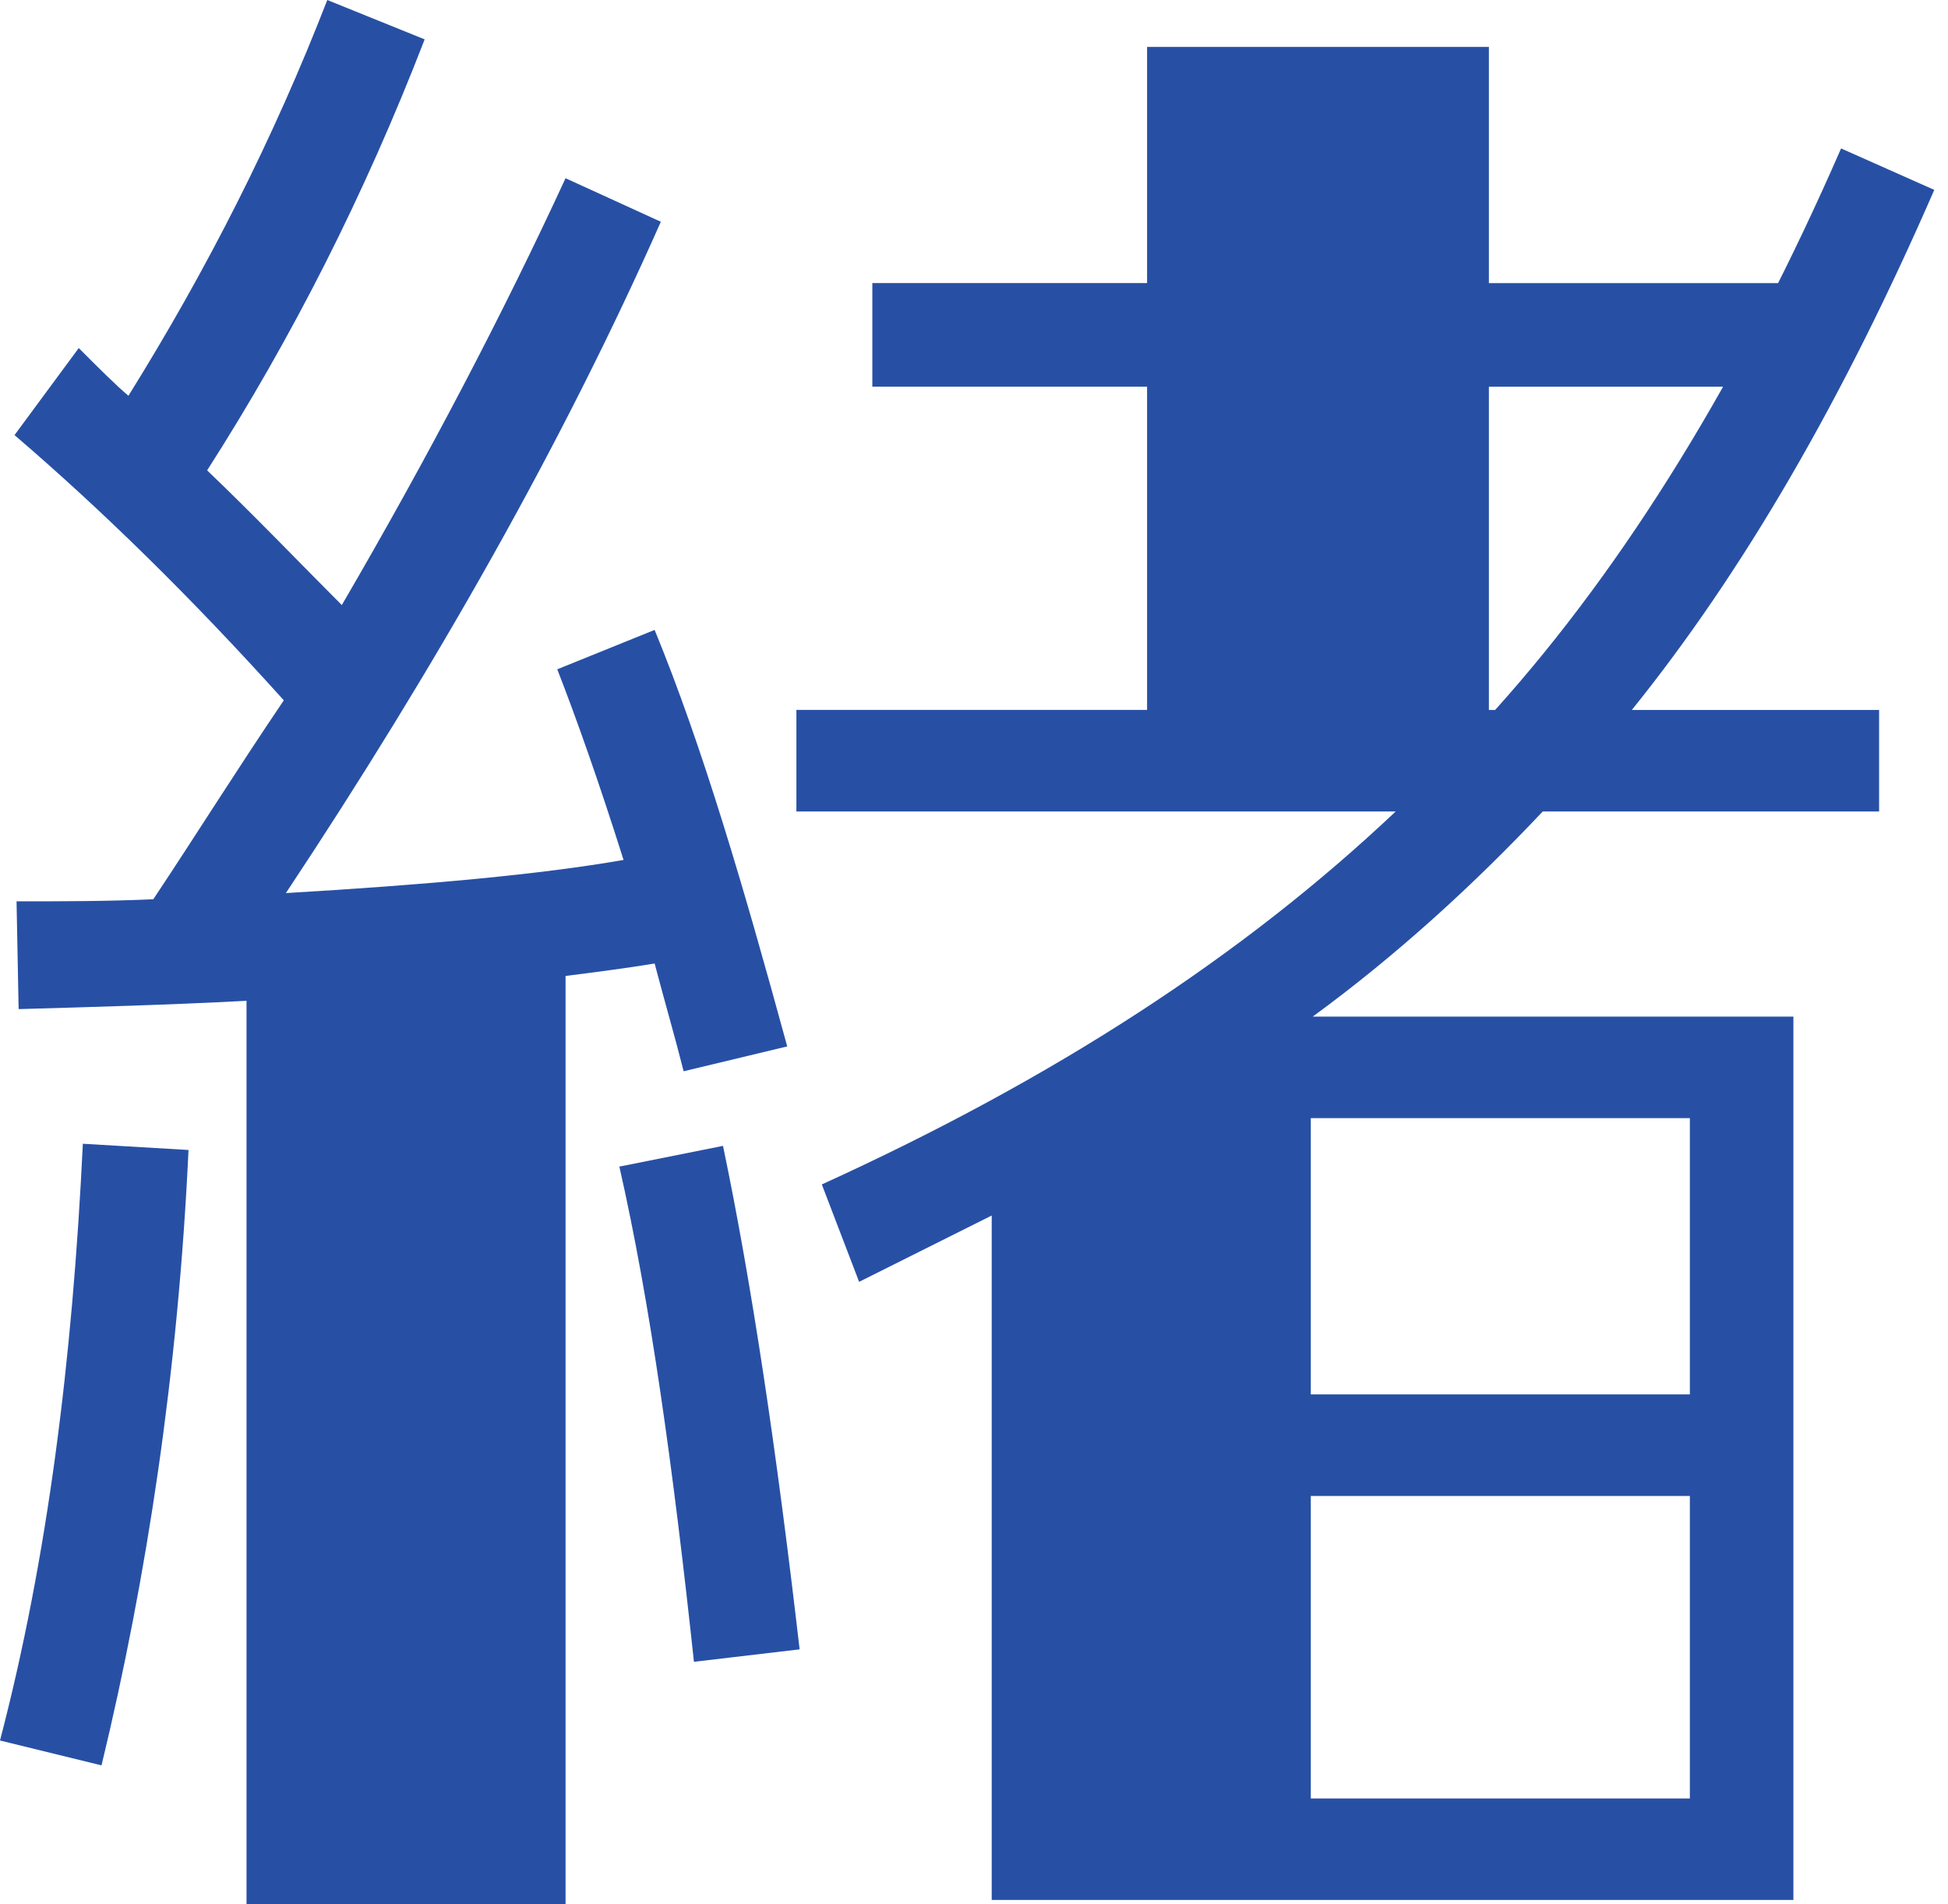
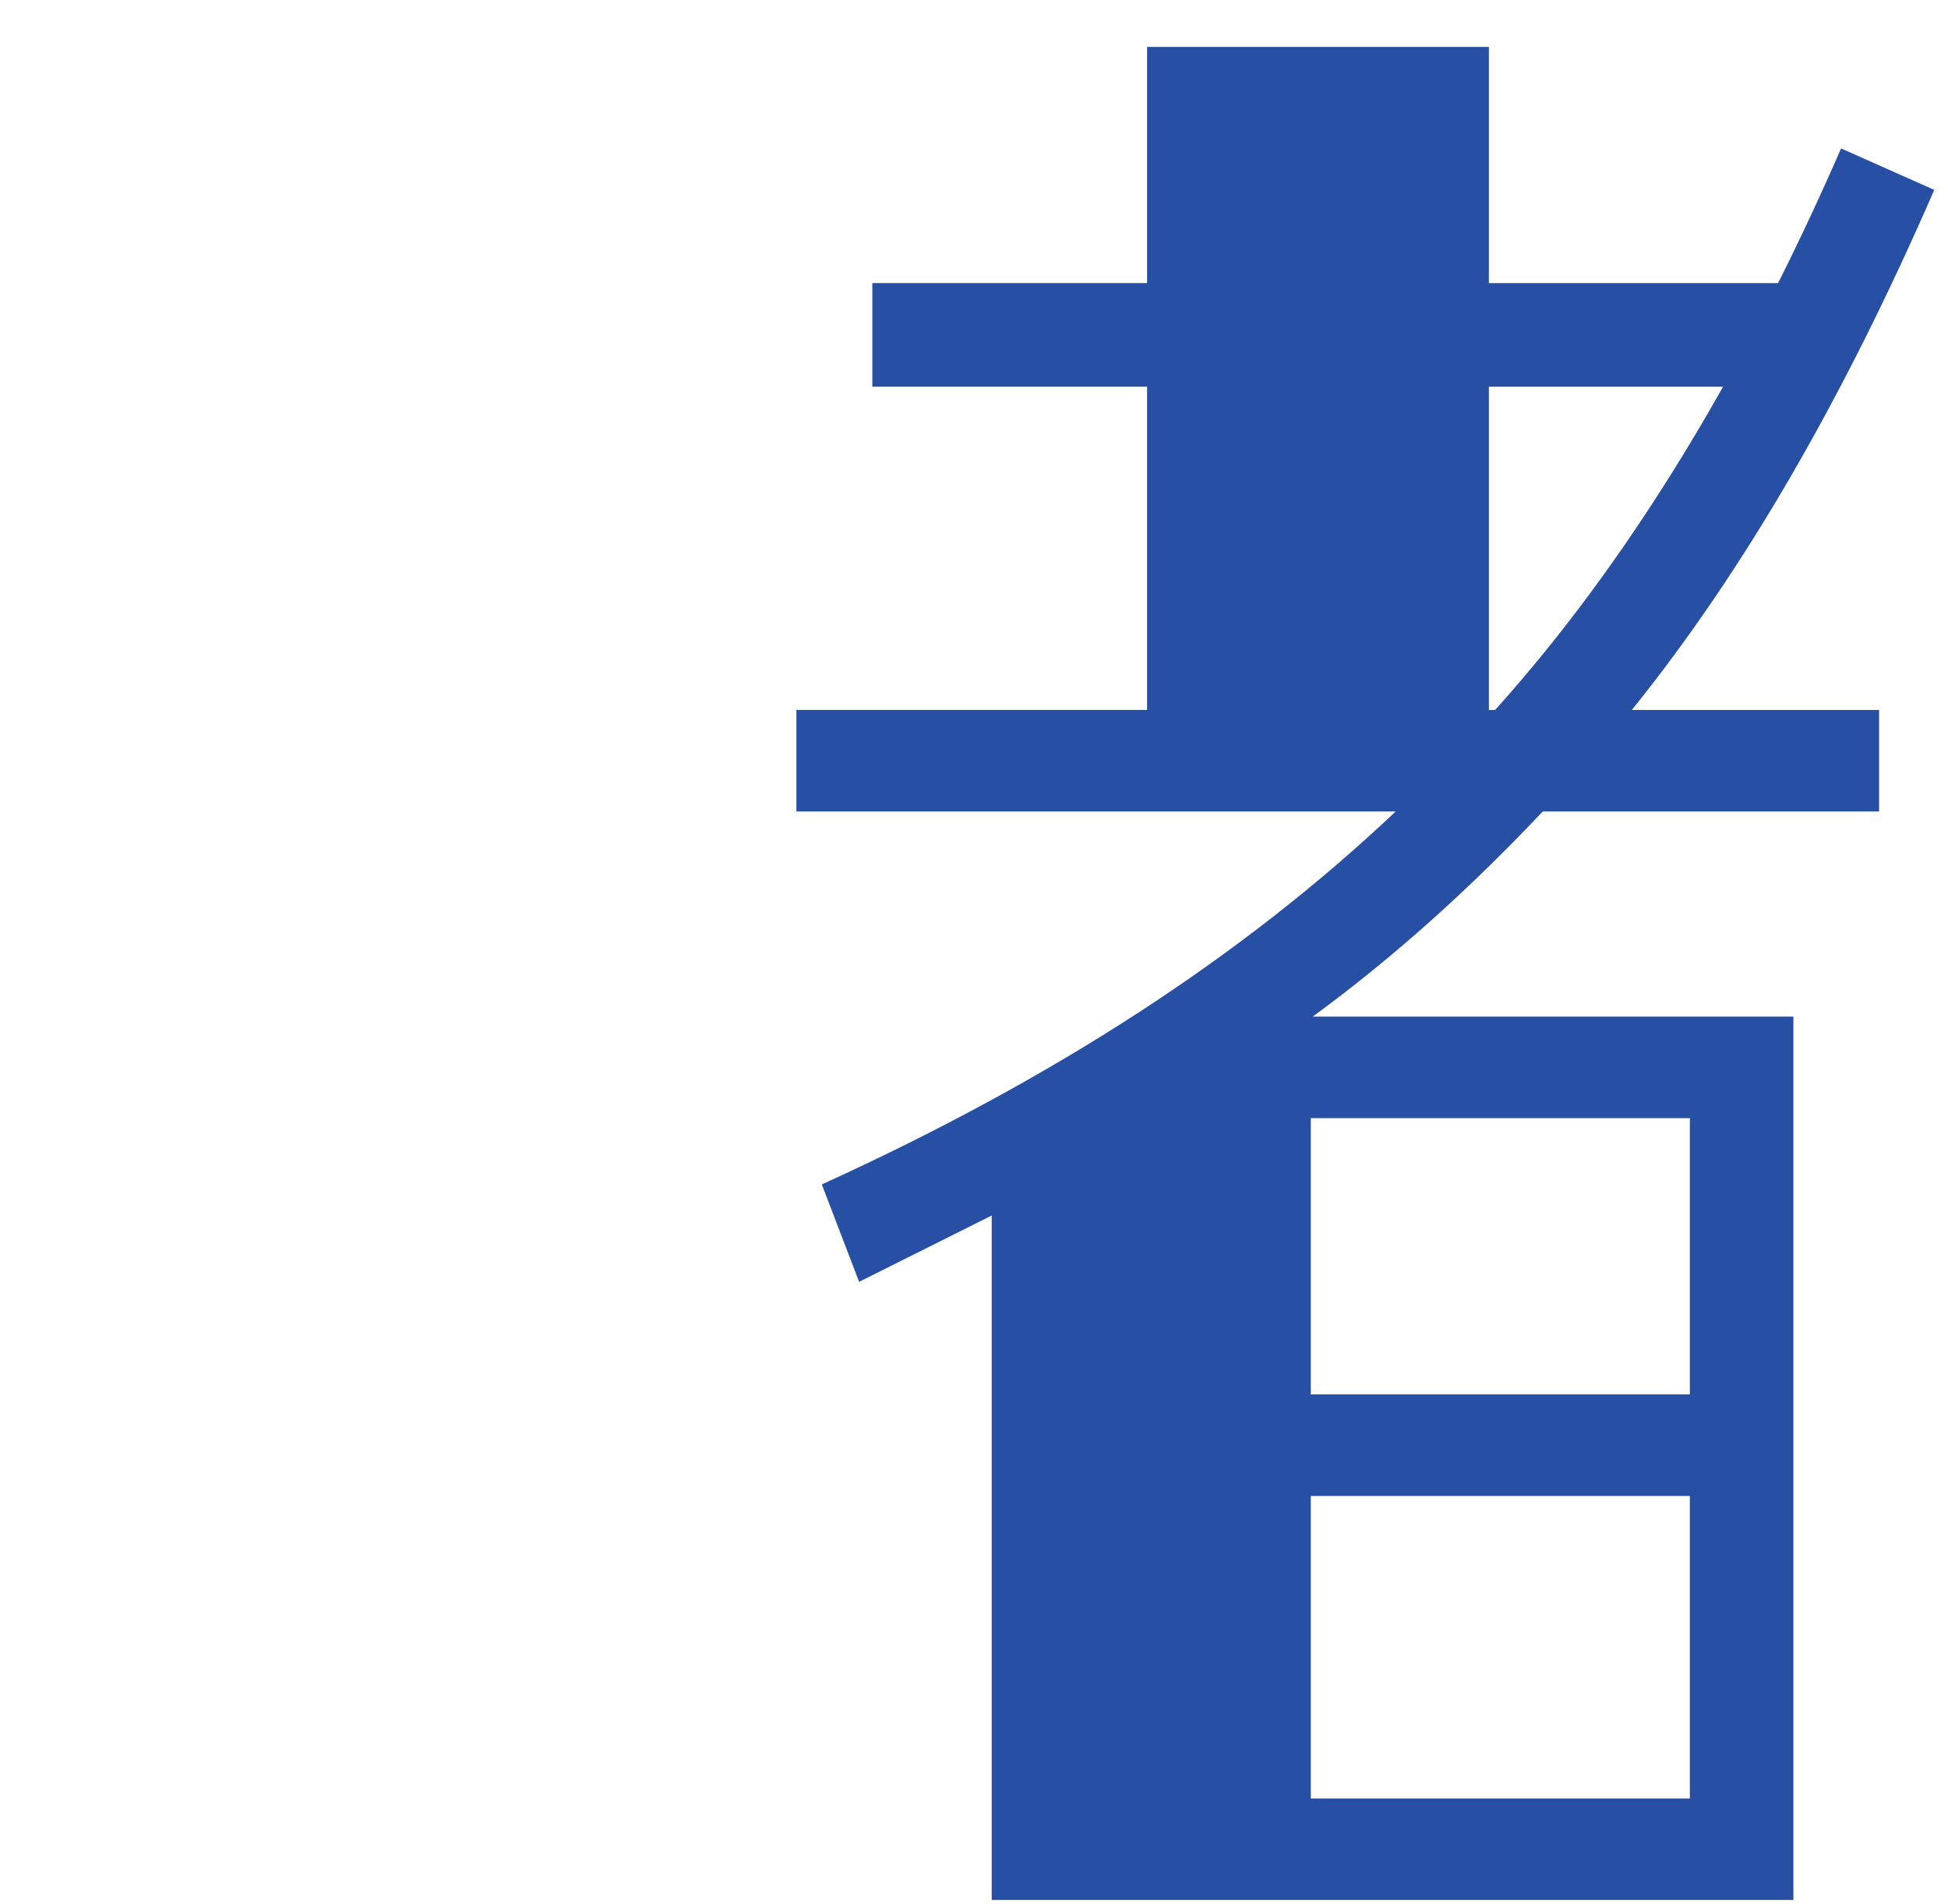
<svg xmlns="http://www.w3.org/2000/svg" viewBox="0 0 403.72 394.56">
  <g fill="#2750a5">
-     <path d="m17.17 236.99 21.9 1.29c-2.15 45.94-8.59 88.44-18.03 127.51l-21.04-5.15c9.88-37.78 15.03-79 17.17-123.65zm100.04-34.77v192.34h-66.12v-187.19c-16.31.86-32.2 1.29-47.23 1.72l-.43-22.33c9.02 0 18.89 0 28.34-.43 8.59-12.88 17.17-26.62 27.05-41.22-19.32-21.47-37.78-39.5-55.81-54.96l13.31-18.03c4.29 4.29 7.73 7.73 10.3 9.88 16.31-26.19 30.05-53.23 41.21-82l20.18 8.16c-12.45 32.2-27.48 61.82-45.08 89.3 9.88 9.45 19.32 19.32 27.91 27.91 18.03-30.91 33.49-60.54 46.37-88.44l19.75 9.02c-20.18 45.51-46.37 91.88-77.71 139.1 29.2-1.72 52.81-3.86 69.98-6.87-5.15-16.31-9.88-29.62-13.74-39.5l20.18-8.16c9.88 24.04 18.46 53.24 27.48 86.3l-21.47 5.15c-1.72-6.87-3.86-14.17-6.01-22.33-5.15.86-11.59 1.72-18.46 2.58zm32.63 35.2c6.01 28.77 11.16 63.54 15.88 104.33l-21.9 2.58c-4.29-39.93-9.02-74.28-15.46-102.61l21.47-4.29z" />
    <path d="m400.88 39.34c-18.89 43.36-39.5 79-62.68 107.76h51.24v21.04h-69.71c-14.17 15.03-30.05 29.62-47.66 42.5h99.61v183.04h-166.15v-141.82l-27.48 13.74-7.73-20.18c48.09-21.9 87.16-47.23 118.93-77.28h-124.2v-21.04h72.68v-66.98h-56.94v-21.47h56.94v-48.93h70.84v48.94h62.65v21.47h-62.65v66.98h1.29c27.05-30.05 51.09-69.12 71.7-116.35l19.32 8.59zm-50.66 192.34h-78.56v57.24h78.56zm-78.56 140.97h78.56v-62.68h-78.56z" />
  </g>
</svg>